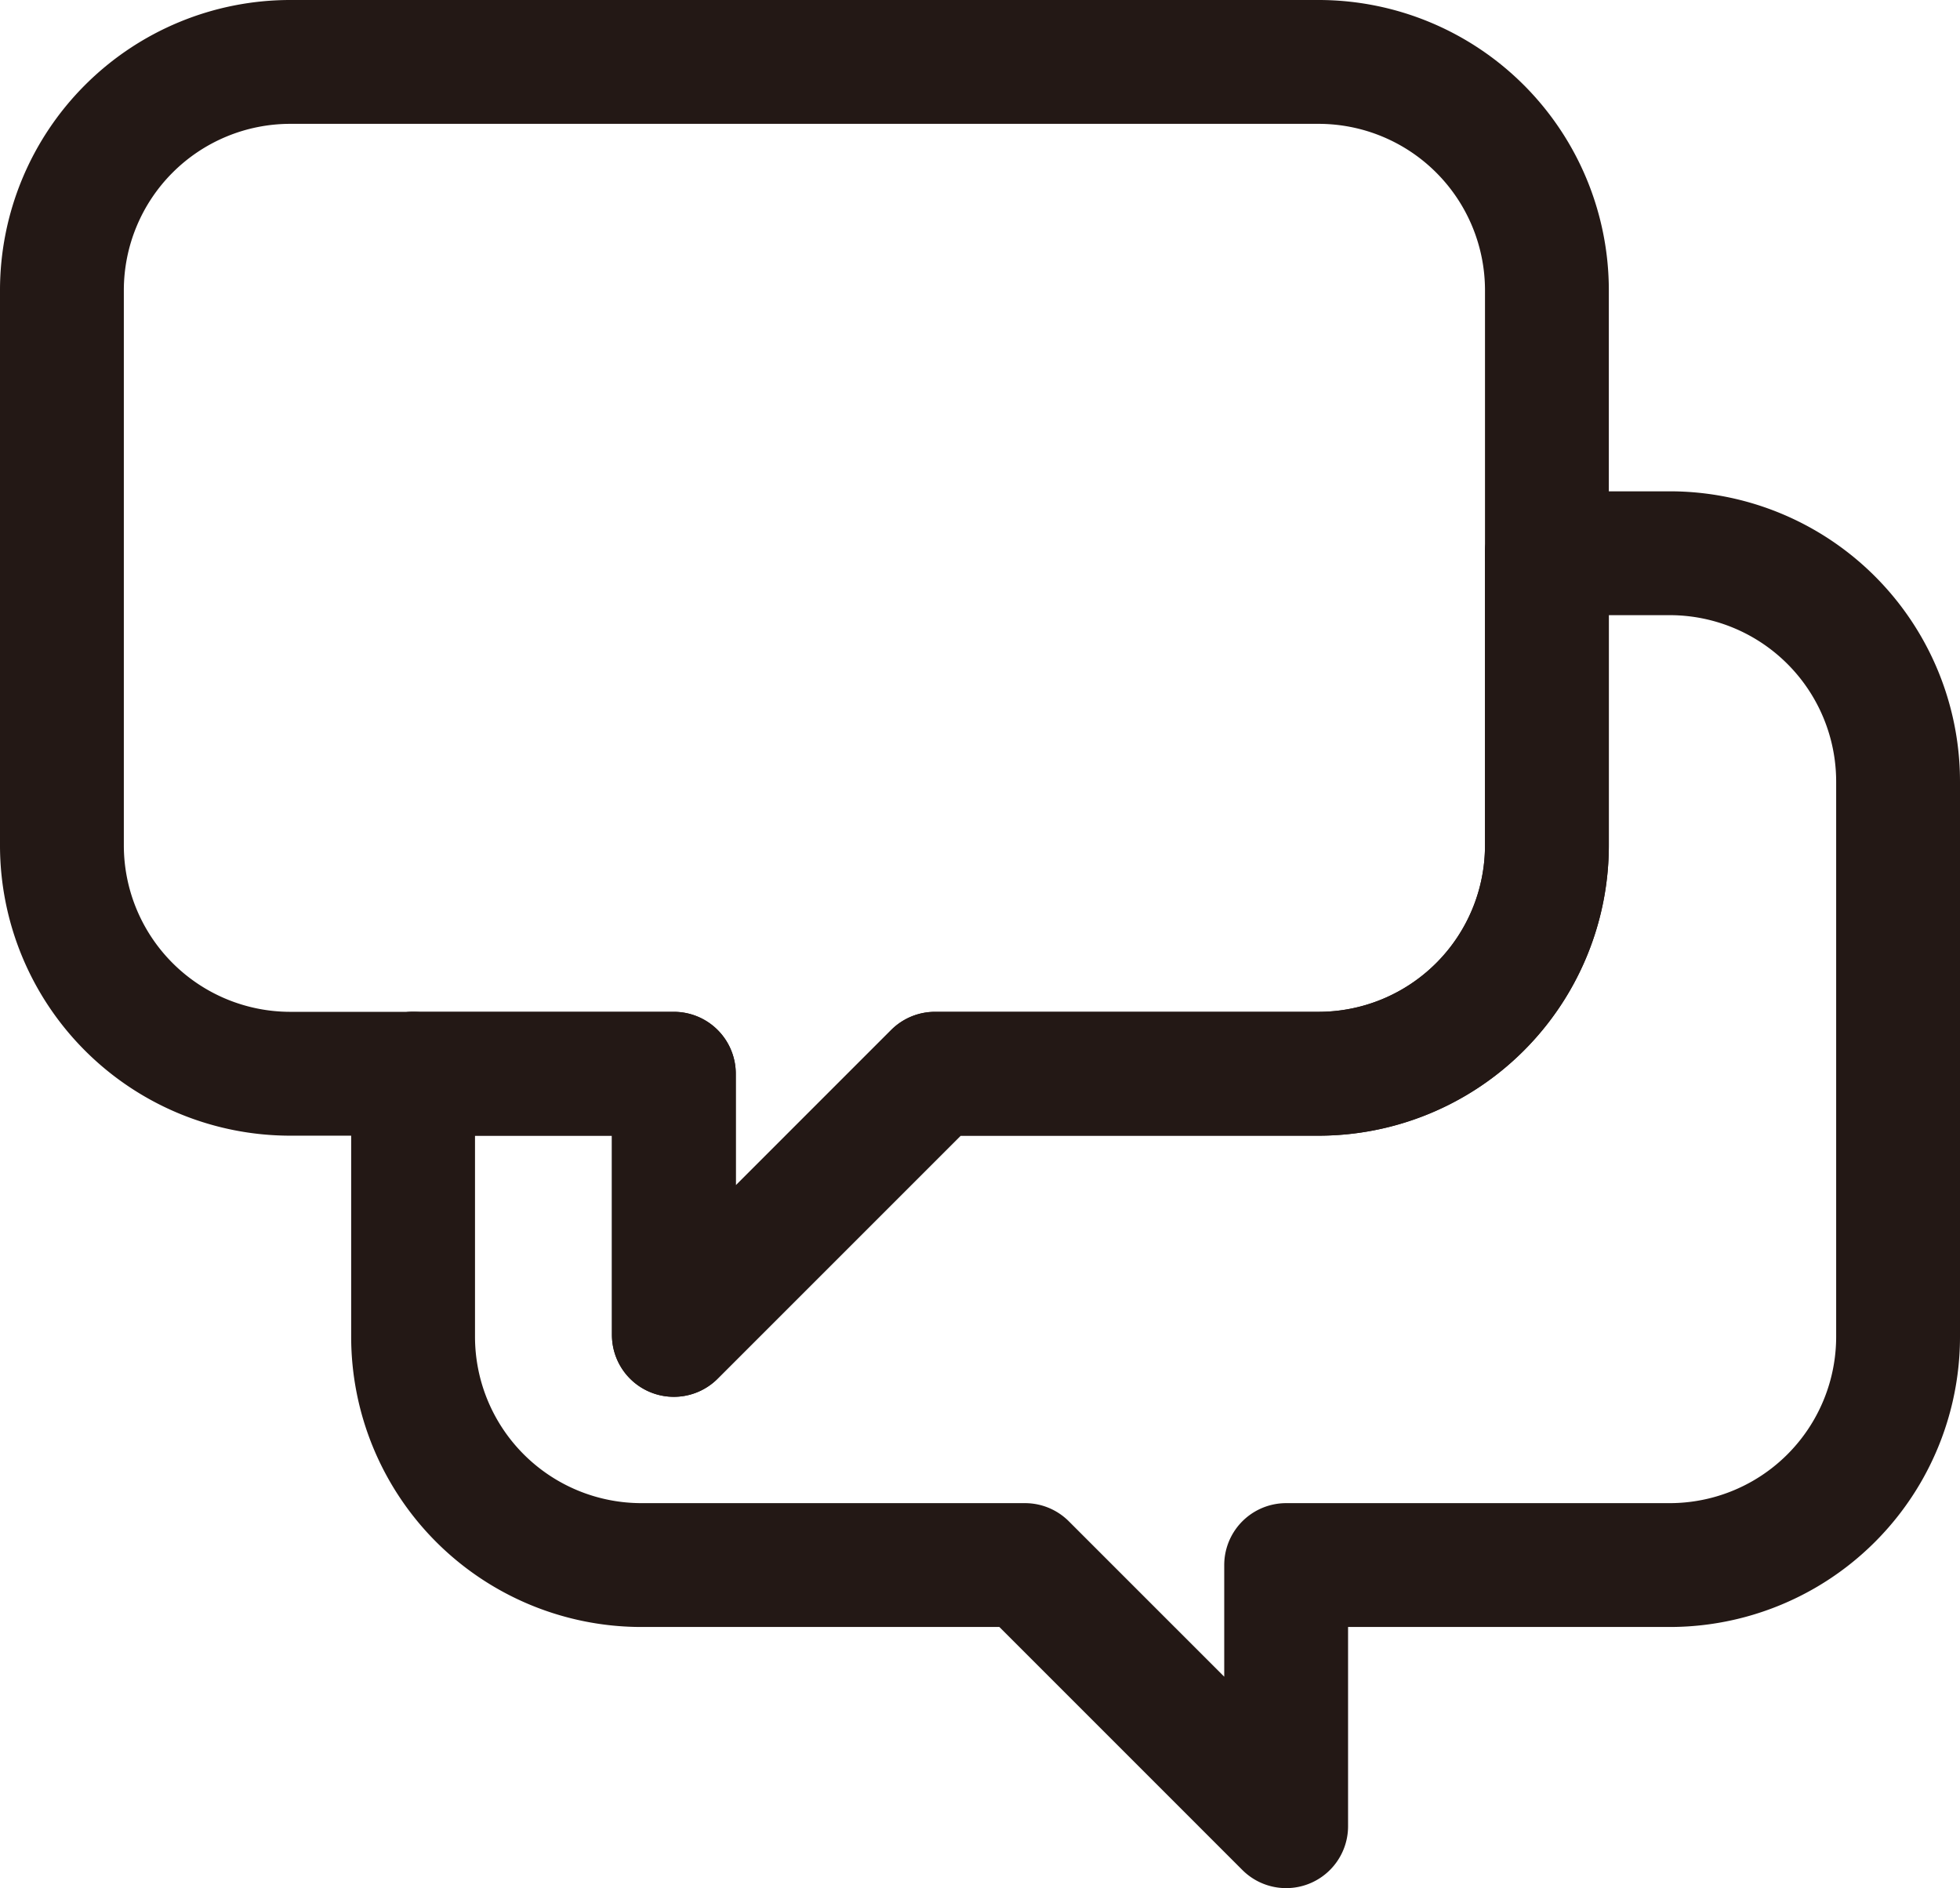
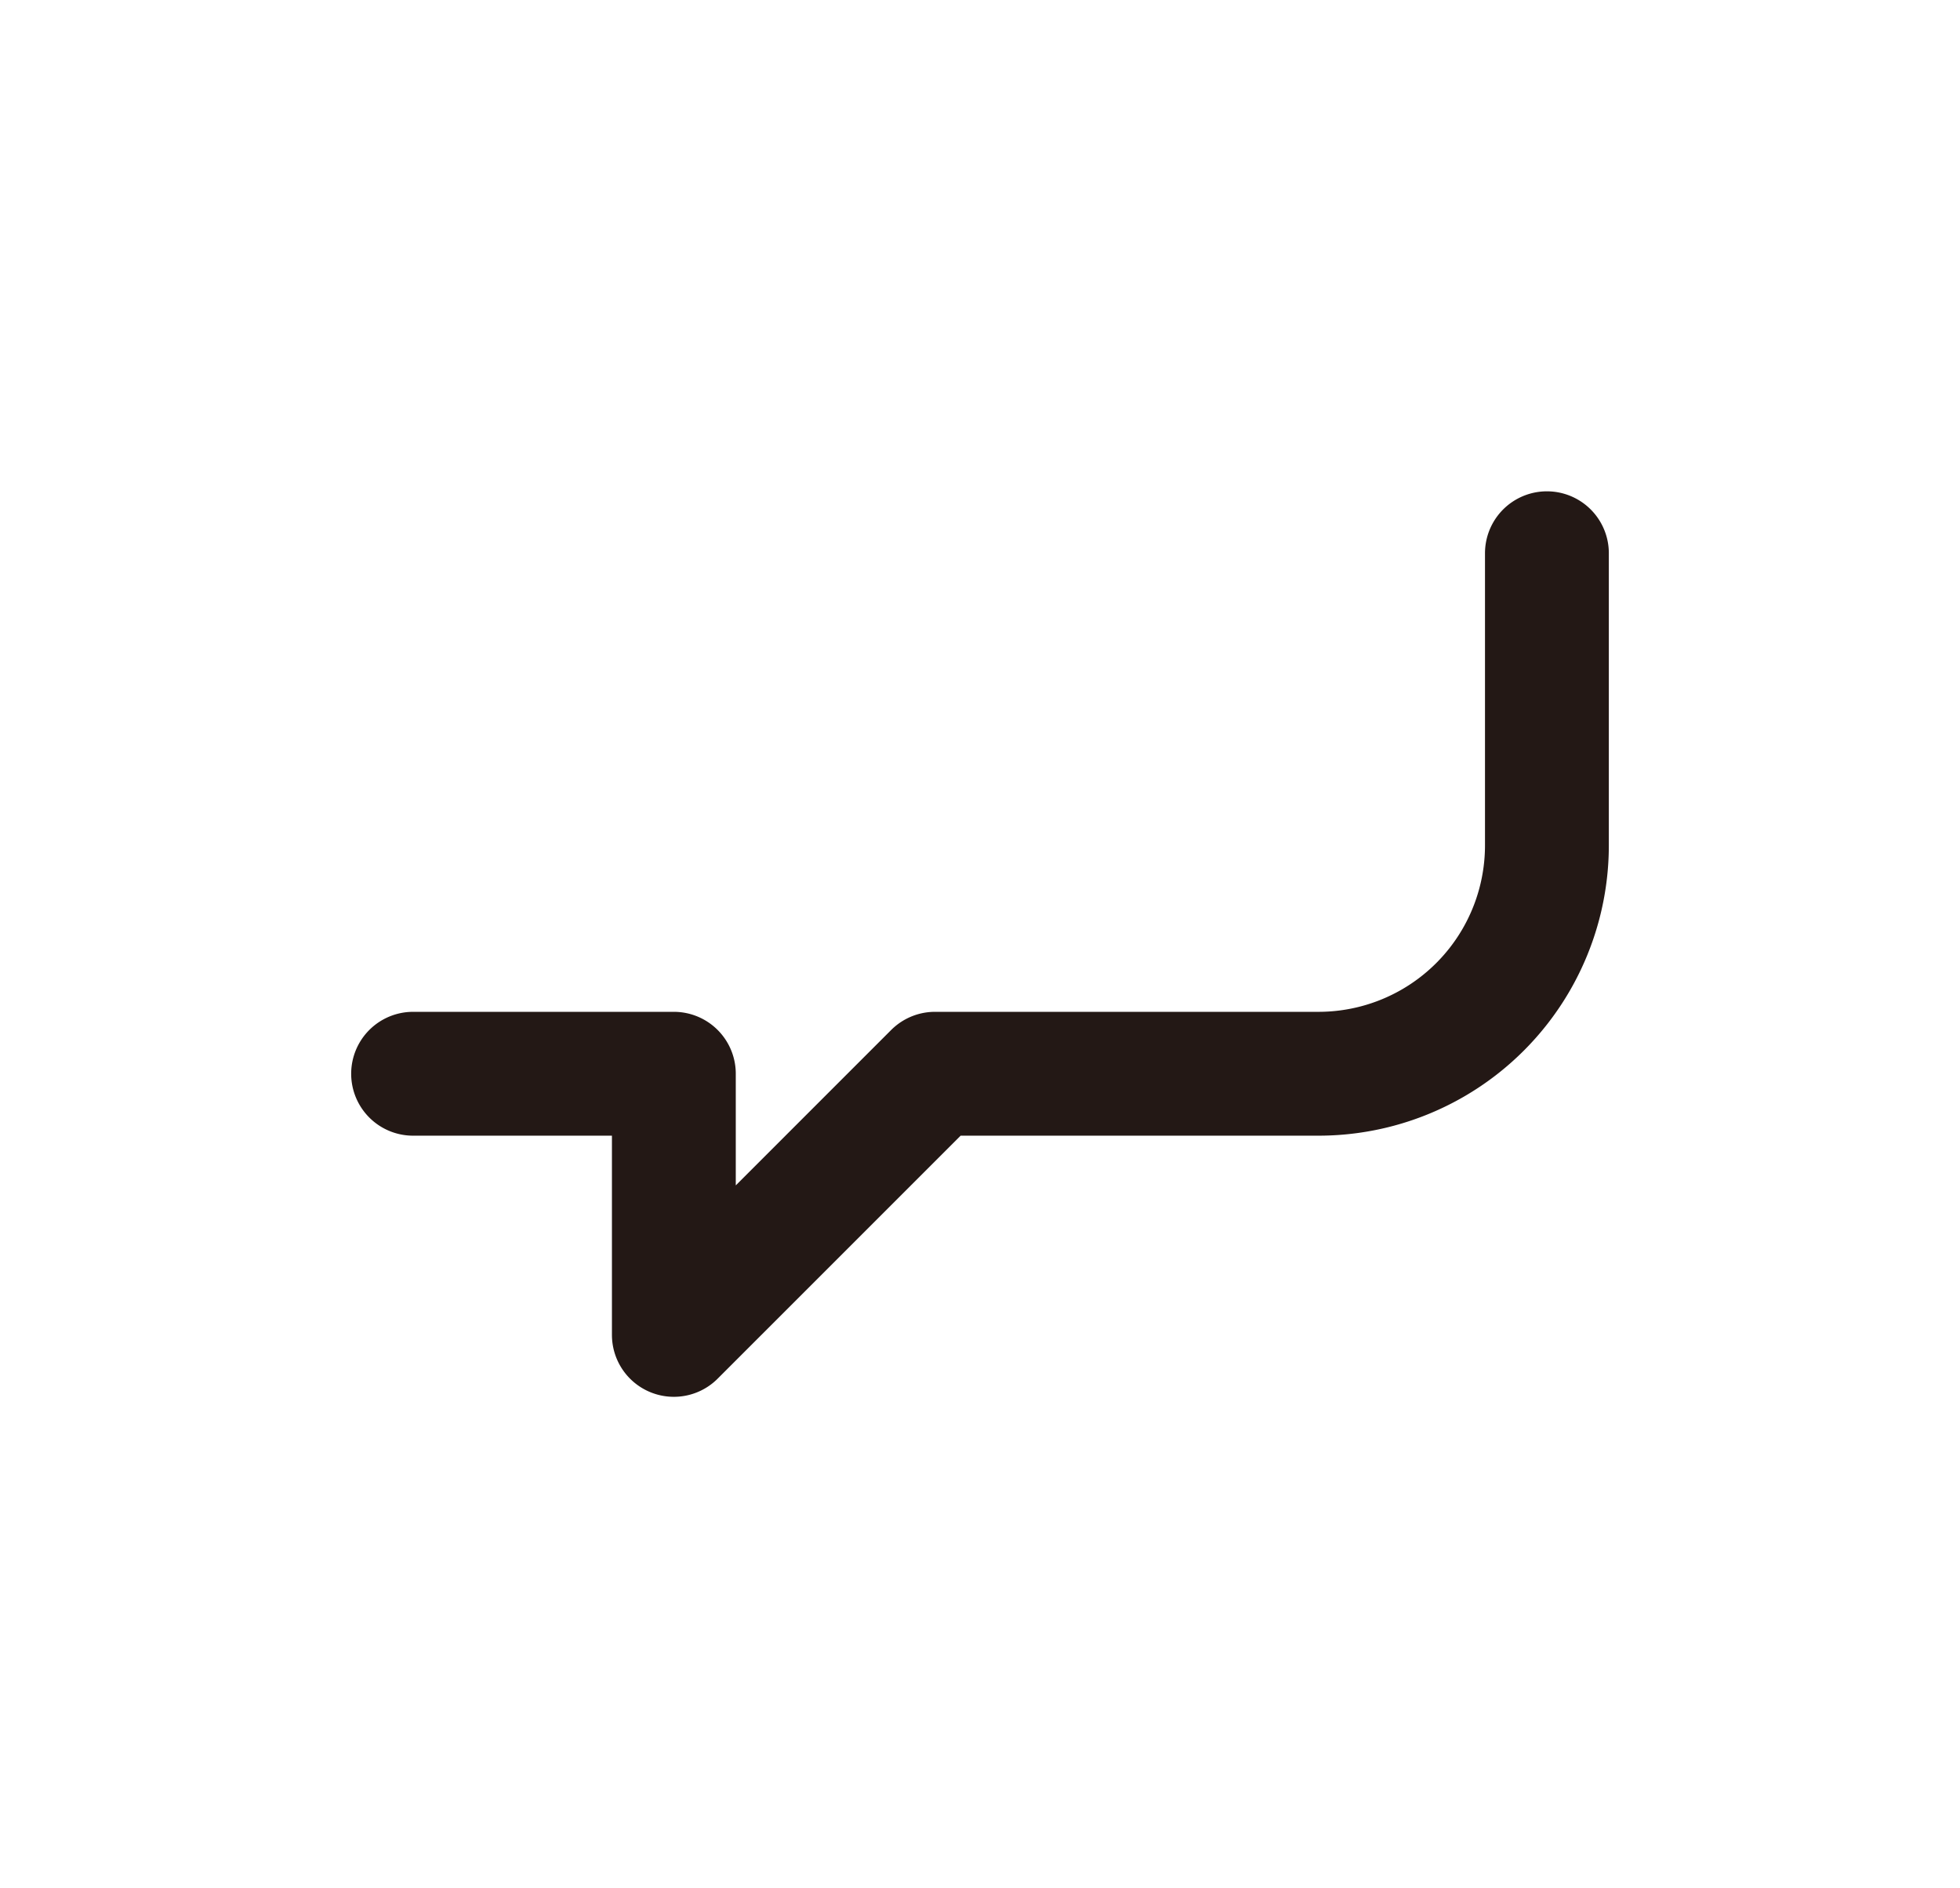
<svg xmlns="http://www.w3.org/2000/svg" viewBox="0 0 110.79 106.72">
  <g fill="none" stroke="#231815" stroke-linecap="round" stroke-linejoin="round" stroke-width="7">
-     <path d="m94.38 31.27h-6.94v16.51a12.91 12.91 0 0 1 -12.91 12.91h-21.68l-14.76 14.76v-14.76h-14.74v14.86a12.91 12.91 0 0 0 12.91 12.91h21.68l14.76 14.76v-14.76h21.68a12.91 12.91 0 0 0 12.91-12.91v-31.36a12.91 12.91 0 0 0 -12.91-12.92z" />
-     <path d="m87.44 31.27v-14.86a12.91 12.91 0 0 0 -12.91-12.91h-58.12a12.91 12.91 0 0 0 -12.91 12.91v31.37a12.91 12.91 0 0 0 12.91 12.91h6.94" />
    <path d="m23.35 60.69h14.74v14.76l14.76-14.76h21.68a12.91 12.91 0 0 0 12.91-12.91v-16.51" />
  </g>
</svg>